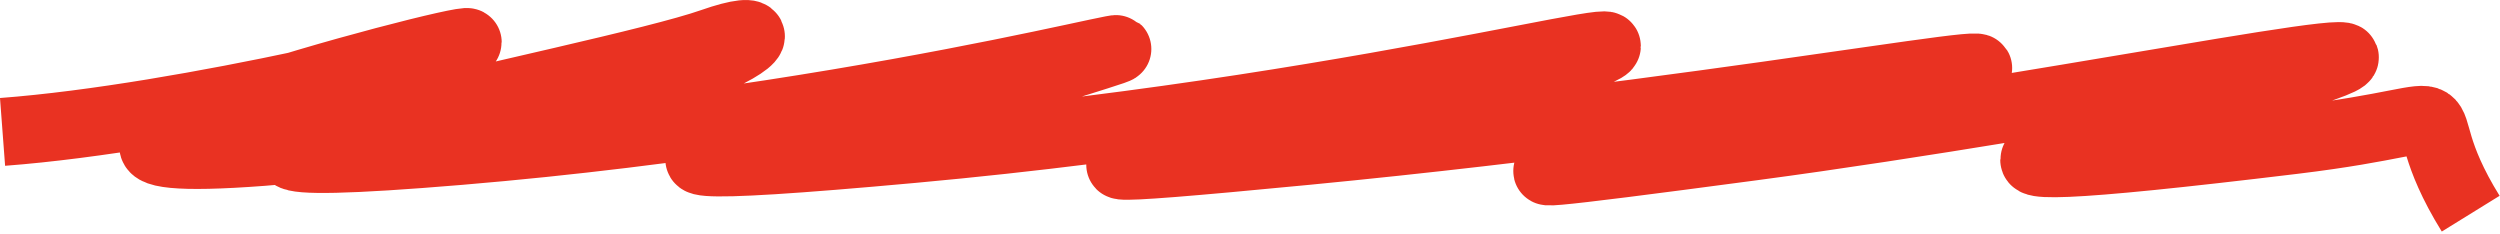
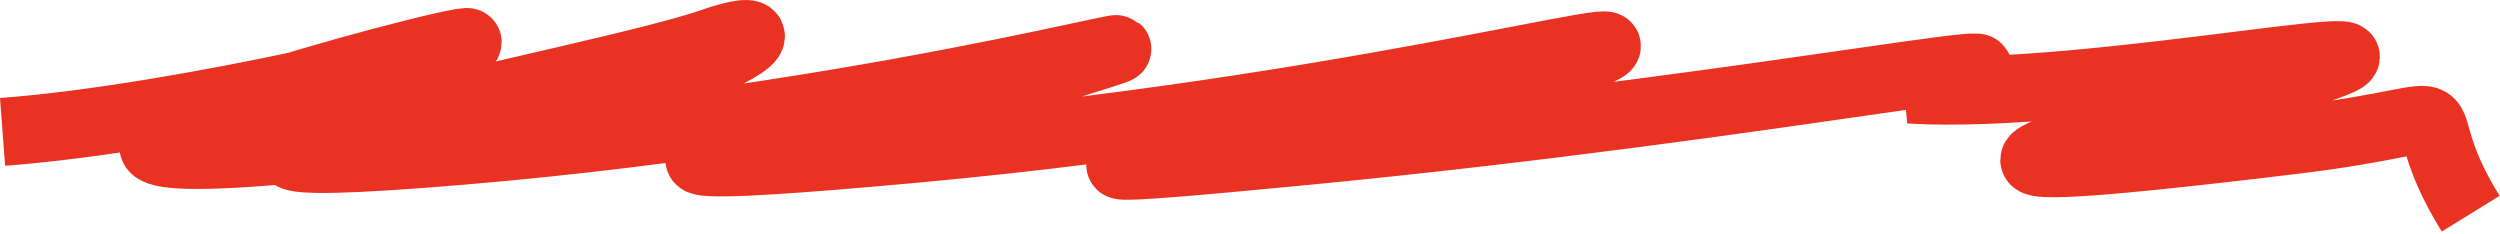
<svg xmlns="http://www.w3.org/2000/svg" width="1177" height="110" viewBox="0 0 1177 110" fill="none">
-   <path d="M1.201 62.098C88.062 55.561 220.201 22.805 220.201 19.911C220.201 16.294 -50.303 87.844 139.923 70.136C330.149 52.428 387.319 1.632 335.202 19.911C283.086 38.191 2.573 88.987 216.252 71.088C429.93 53.19 585.112 4.922 504.331 30.246C423.55 55.571 200.617 91.081 429.93 70.136C659.243 49.191 811.035 1.685 738.071 30.246C665.108 58.807 388.237 92.986 614.944 71.088C841.652 49.191 1003.21 14.156 898.98 42.146C794.747 70.136 616.649 96.744 825.115 68.994C984.615 47.762 1171.13 7.68 1079.93 36.432C988.722 65.184 857.913 92.805 1079.93 65.933C1174.51 54.485 1127.24 42.438 1163.2 100.598" stroke="#E93222" stroke-width="32" />
+   <path d="M1.201 62.098C88.062 55.561 220.201 22.805 220.201 19.911C220.201 16.294 -50.303 87.844 139.923 70.136C330.149 52.428 387.319 1.632 335.202 19.911C283.086 38.191 2.573 88.987 216.252 71.088C429.93 53.19 585.112 4.922 504.331 30.246C423.55 55.571 200.617 91.081 429.93 70.136C659.243 49.191 811.035 1.685 738.071 30.246C665.108 58.807 388.237 92.986 614.944 71.088C841.652 49.191 1003.21 14.156 898.98 42.146C984.615 47.762 1171.13 7.68 1079.93 36.432C988.722 65.184 857.913 92.805 1079.93 65.933C1174.51 54.485 1127.24 42.438 1163.2 100.598" stroke="#E93222" stroke-width="32" />
</svg>